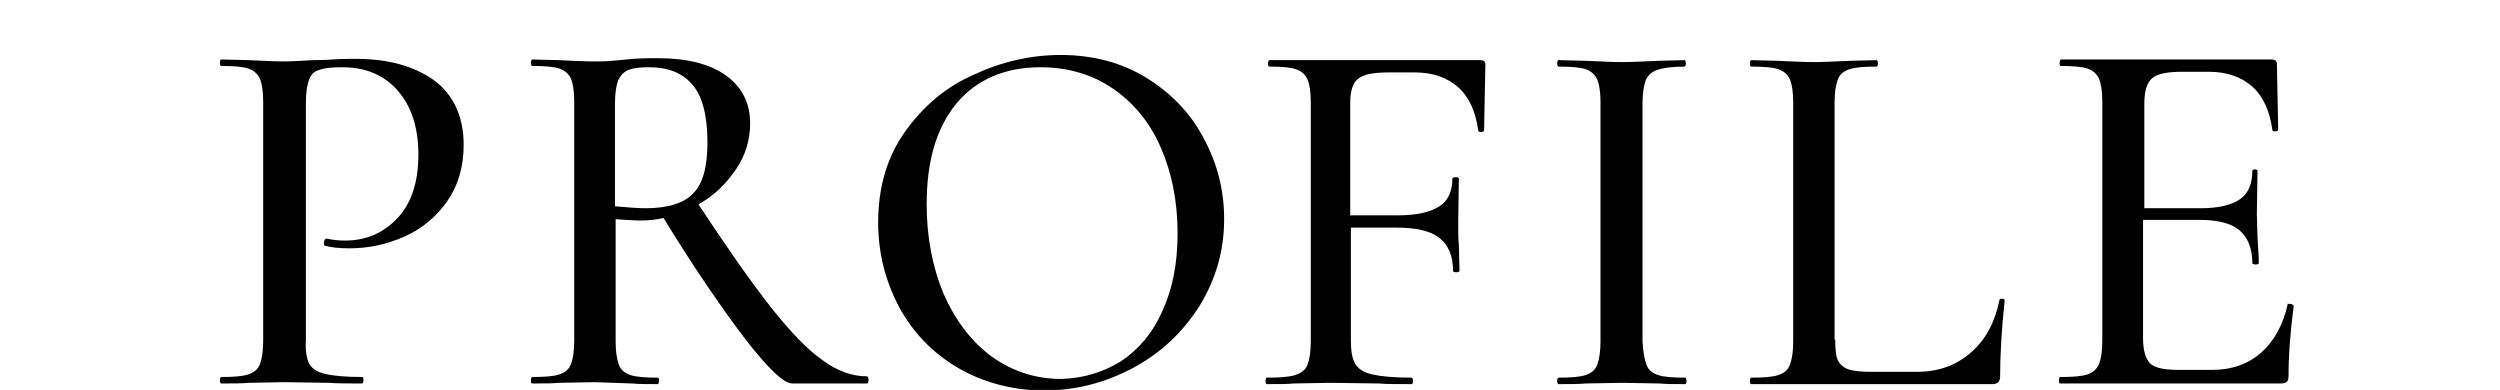
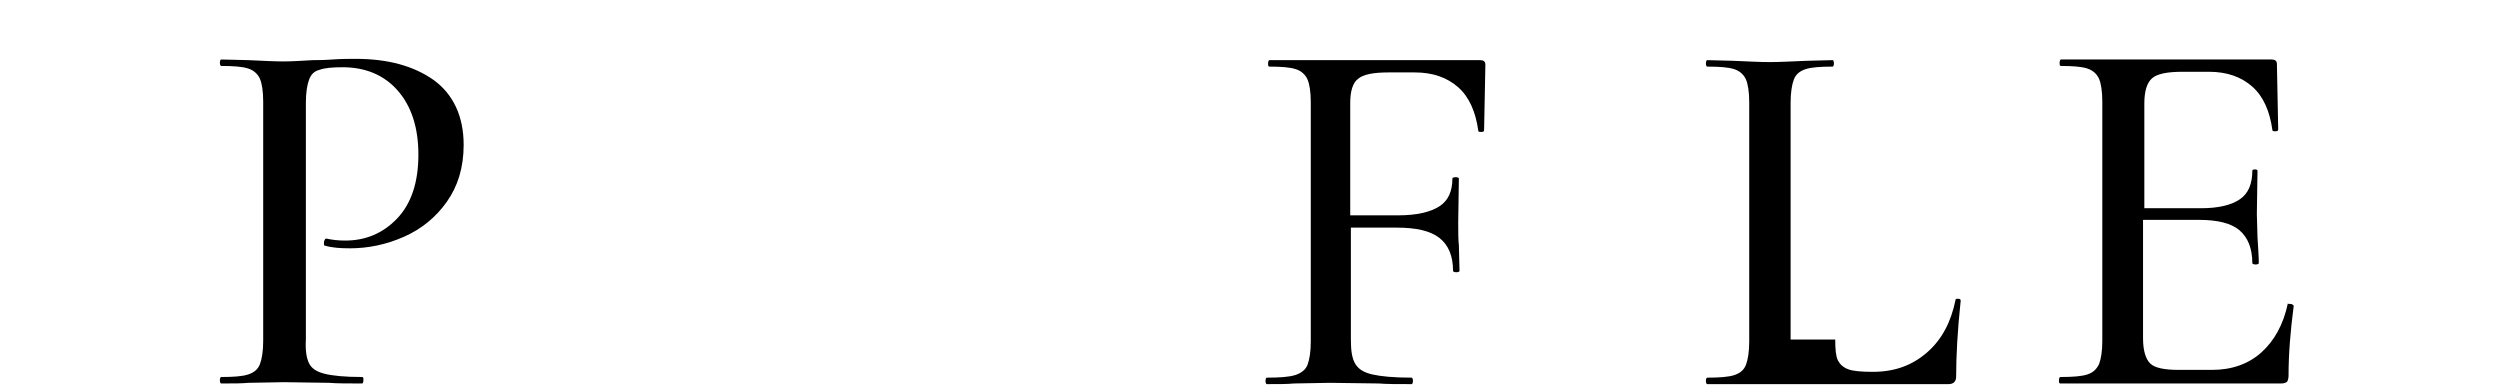
<svg xmlns="http://www.w3.org/2000/svg" version="1.1" id="レイヤー_2" x="0px" y="0px" viewBox="0 0 386.6 60.3" style="enable-background:new 0 0 386.6 60.3;" xml:space="preserve">
  <g>
    <path d="M47.8,56.2c0.4,0.8,1.2,1.3,2.4,1.6c1.2,0.3,3.1,0.5,5.8,0.5c0.2,0,0.2,0.2,0.2,0.5c0,0.3-0.1,0.5-0.2,0.5   c-2.2,0-3.9,0-5.1-0.1l-7-0.1l-5.5,0.1c-1,0.1-2.4,0.1-4.2,0.1c-0.1,0-0.2-0.2-0.2-0.5c0-0.3,0.1-0.5,0.2-0.5   c1.9,0,3.3-0.1,4.2-0.4c0.9-0.3,1.5-0.8,1.8-1.6c0.3-0.8,0.5-2,0.5-3.6v-37c0-1.6-0.2-2.8-0.5-3.5c-0.3-0.7-0.9-1.3-1.8-1.6   c-0.9-0.3-2.3-0.4-4.2-0.4c-0.1,0-0.2-0.2-0.2-0.5s0.1-0.5,0.2-0.5l4.2,0.1c2.2,0.1,4.1,0.2,5.4,0.2c1.3,0,2.8-0.1,4.6-0.2   c0.6,0,1.6,0,3-0.1C52.8,9.1,54,9.1,55,9.1c5,0,9,1.1,12.1,3.3c3,2.2,4.6,5.6,4.6,10c0,3.5-0.9,6.4-2.6,8.8   c-1.7,2.4-3.9,4.2-6.6,5.4c-2.7,1.2-5.5,1.8-8.4,1.8c-1.5,0-2.8-0.1-3.8-0.4c-0.2,0-0.2-0.1-0.2-0.4c0-0.2,0-0.3,0.1-0.5   s0.2-0.2,0.3-0.2c0.9,0.2,1.8,0.3,2.9,0.3c3.1,0,5.8-1.1,8-3.4c2.2-2.3,3.3-5.6,3.3-9.9c0-4.2-1.1-7.5-3.2-9.9   c-2.1-2.4-5-3.6-8.5-3.6c-1.6,0-2.8,0.1-3.6,0.4c-0.8,0.2-1.3,0.7-1.6,1.5c-0.3,0.8-0.5,2-0.5,3.6v36.6   C47.2,54.2,47.4,55.4,47.8,56.2z" />
-     <path d="M134.3,58.8c0,0.3-0.1,0.5-0.2,0.5h-11.6c-1.3,0-3.7-2.3-7.2-6.8c-3.5-4.6-7.8-10.8-12.7-18.8c-1.2,0.3-2.4,0.4-3.5,0.4   c-1,0-2.3-0.1-3.9-0.2v18.9c0,1.6,0.2,2.8,0.5,3.6c0.3,0.8,0.9,1.3,1.8,1.6c0.9,0.3,2.3,0.4,4.2,0.4c0.2,0,0.2,0.2,0.2,0.5   c0,0.3-0.1,0.5-0.2,0.5c-1.7,0-3,0-3.9-0.1L92,59.1l-5.6,0.1c-1,0.1-2.4,0.1-4.1,0.1c-0.2,0-0.2-0.2-0.2-0.5c0-0.3,0.1-0.5,0.2-0.5   c1.9,0,3.3-0.1,4.2-0.4c0.9-0.3,1.5-0.8,1.8-1.6c0.3-0.8,0.5-2,0.5-3.6v-37c0-1.6-0.2-2.8-0.5-3.5c-0.3-0.7-0.9-1.3-1.8-1.6   c-0.9-0.3-2.3-0.4-4.2-0.4c-0.1,0-0.2-0.2-0.2-0.5s0.1-0.5,0.2-0.5l4,0.1c2.3,0.1,4.2,0.2,5.6,0.2c1,0,1.9,0,2.7-0.1   c0.9-0.1,1.6-0.1,2.2-0.2c1.8-0.2,3.4-0.2,5-0.2c4.5,0,8,0.9,10.5,2.7c2.5,1.8,3.7,4.3,3.7,7.4c0,2.5-0.7,4.9-2.2,7.1   c-1.5,2.2-3.4,4.1-5.8,5.4c4.5,6.8,8.2,12.1,11.2,15.9c3,3.8,5.7,6.6,8,8.2c2.3,1.7,4.6,2.5,6.9,2.5   C134.3,58.3,134.3,58.5,134.3,58.8z M99.9,32.2c3.4,0,5.9-0.8,7.3-2.3c1.5-1.5,2.2-4.1,2.2-7.9c0-4.2-0.8-7.2-2.4-9   c-1.6-1.8-3.8-2.6-6.6-2.6c-1.4,0-2.4,0.1-3.2,0.4c-0.7,0.3-1.2,0.8-1.6,1.6c-0.3,0.8-0.5,2-0.5,3.6v15.9   C97.2,32.1,98.8,32.2,99.9,32.2z" />
-     <path d="M148,56.8c-3.9-2.3-6.9-5.5-9-9.4c-2.1-4-3.2-8.3-3.2-13c0-5.5,1.4-10.2,4.2-14.1c2.8-3.9,6.3-6.9,10.7-8.8   c4.3-2,8.8-3,13.3-3c5.1,0,9.5,1.2,13.4,3.6c3.8,2.4,6.8,5.5,8.8,9.4c2.1,3.9,3.1,8,3.1,12.4c0,4.9-1.3,9.3-3.8,13.4   c-2.6,4.1-6,7.3-10.3,9.6c-4.3,2.3-8.9,3.5-14,3.5C156.3,60.3,151.9,59.1,148,56.8z M173.3,55.9c2.7-1.8,4.9-4.3,6.4-7.7   c1.6-3.4,2.4-7.4,2.4-12.1c0-5-0.9-9.4-2.6-13.3c-1.7-3.9-4.2-6.9-7.4-9.1c-3.2-2.2-7-3.3-11.2-3.3c-5.5,0-9.9,1.9-13,5.6   c-3.1,3.8-4.6,8.9-4.6,15.6c0,5.1,0.9,9.7,2.6,13.8c1.8,4.1,4.2,7.3,7.4,9.7c3.2,2.3,6.8,3.5,10.8,3.5   C167.5,58.5,170.5,57.6,173.3,55.9z" />
    <path d="M229.5,20.1c0,0.2-0.1,0.3-0.4,0.3c-0.3,0-0.5,0-0.5-0.2c-0.4-2.9-1.4-5.2-3.1-6.7c-1.7-1.5-3.9-2.3-6.7-2.3h-4.1   c-2.3,0-3.9,0.3-4.7,1c-0.8,0.6-1.2,1.9-1.2,3.7v17.4h7.4c2.9,0,5-0.5,6.4-1.4s2-2.4,2-4.3c0-0.1,0.2-0.2,0.5-0.2s0.5,0.1,0.5,0.2   l-0.1,6.7c0,1.6,0,2.8,0.1,3.6l0.1,4c0,0.1-0.2,0.2-0.5,0.2s-0.5-0.1-0.5-0.2c0-2.3-0.7-4-2.1-5.1c-1.4-1.1-3.6-1.6-6.6-1.6h-7.1   v17.4c0,1.7,0.2,2.9,0.7,3.7c0.5,0.8,1.3,1.3,2.6,1.6c1.3,0.3,3.3,0.5,6.1,0.5c0.1,0,0.2,0.2,0.2,0.5c0,0.3-0.1,0.5-0.2,0.5   c-2.2,0-3.9,0-5.1-0.1l-7.5-0.1l-5.6,0.1c-1,0.1-2.4,0.1-4.2,0.1c-0.1,0-0.2-0.2-0.2-0.5c0-0.3,0.1-0.5,0.2-0.5   c2,0,3.4-0.1,4.4-0.4c0.9-0.3,1.6-0.8,1.9-1.6c0.3-0.8,0.5-2,0.5-3.6v-37c0-1.6-0.2-2.8-0.5-3.5c-0.3-0.7-0.9-1.3-1.8-1.6   c-0.9-0.3-2.3-0.4-4.1-0.4c-0.2,0-0.2-0.2-0.2-0.5s0.1-0.5,0.2-0.5h32.6c0.5,0,0.8,0.2,0.8,0.7L229.5,20.1z" />
-     <path d="M254.6,56.4c0.3,0.8,0.9,1.3,1.8,1.6c0.9,0.3,2.3,0.4,4.2,0.4c0.1,0,0.2,0.2,0.2,0.5c0,0.3-0.1,0.5-0.2,0.5   c-1.7,0-3,0-4-0.1l-5.8-0.1l-5.6,0.1c-1,0.1-2.4,0.1-4.2,0.1c-0.1,0-0.2-0.2-0.2-0.5c0-0.3,0.1-0.5,0.2-0.5c1.9,0,3.3-0.1,4.2-0.4   c0.9-0.3,1.5-0.8,1.8-1.6c0.3-0.8,0.5-2,0.5-3.6v-37c0-1.6-0.2-2.8-0.5-3.5c-0.3-0.7-0.9-1.3-1.8-1.6c-0.9-0.3-2.3-0.4-4.2-0.4   c-0.1,0-0.2-0.2-0.2-0.5s0.1-0.5,0.2-0.5l4.2,0.1c2.3,0.1,4.2,0.2,5.6,0.2c1.5,0,3.5-0.1,5.8-0.2l3.9-0.1c0.1,0,0.2,0.2,0.2,0.5   s-0.1,0.5-0.2,0.5c-1.9,0-3.3,0.2-4.2,0.5s-1.5,0.9-1.8,1.6c-0.3,0.8-0.5,2-0.5,3.6v36.9C254.1,54.4,254.3,55.6,254.6,56.4z" />
-     <path d="M283.8,52.5c0,1.5,0.1,2.6,0.4,3.2s0.8,1.1,1.6,1.4s2.1,0.4,3.8,0.4h6.8c3.4,0,6.1-1,8.4-3s3.7-4.7,4.4-8.1   c0-0.2,0.1-0.2,0.4-0.2c0.3,0,0.4,0.1,0.4,0.3c-0.5,4.7-0.7,8.6-0.7,11.7c0,0.4-0.1,0.7-0.3,0.9c-0.2,0.2-0.5,0.3-0.9,0.3h-37.3   c-0.1,0-0.2-0.2-0.2-0.5c0-0.3,0.1-0.5,0.2-0.5c1.9,0,3.3-0.1,4.2-0.4c0.9-0.3,1.5-0.8,1.8-1.6c0.3-0.8,0.5-2,0.5-3.6v-37   c0-1.6-0.2-2.8-0.5-3.5c-0.3-0.7-0.9-1.3-1.8-1.6c-0.9-0.3-2.3-0.4-4.2-0.4c-0.1,0-0.2-0.2-0.2-0.5s0.1-0.5,0.2-0.5l4,0.1   c2.3,0.1,4.2,0.2,5.7,0.2c1.4,0,3.3-0.1,5.7-0.2l4-0.1c0.1,0,0.2,0.2,0.2,0.5s-0.1,0.5-0.2,0.5c-1.9,0-3.3,0.1-4.2,0.4   c-0.9,0.3-1.5,0.8-1.8,1.6c-0.3,0.8-0.5,2-0.5,3.6V52.5z" />
+     <path d="M283.8,52.5c0,1.5,0.1,2.6,0.4,3.2s0.8,1.1,1.6,1.4s2.1,0.4,3.8,0.4c3.4,0,6.1-1,8.4-3s3.7-4.7,4.4-8.1   c0-0.2,0.1-0.2,0.4-0.2c0.3,0,0.4,0.1,0.4,0.3c-0.5,4.7-0.7,8.6-0.7,11.7c0,0.4-0.1,0.7-0.3,0.9c-0.2,0.2-0.5,0.3-0.9,0.3h-37.3   c-0.1,0-0.2-0.2-0.2-0.5c0-0.3,0.1-0.5,0.2-0.5c1.9,0,3.3-0.1,4.2-0.4c0.9-0.3,1.5-0.8,1.8-1.6c0.3-0.8,0.5-2,0.5-3.6v-37   c0-1.6-0.2-2.8-0.5-3.5c-0.3-0.7-0.9-1.3-1.8-1.6c-0.9-0.3-2.3-0.4-4.2-0.4c-0.1,0-0.2-0.2-0.2-0.5s0.1-0.5,0.2-0.5l4,0.1   c2.3,0.1,4.2,0.2,5.7,0.2c1.4,0,3.3-0.1,5.7-0.2l4-0.1c0.1,0,0.2,0.2,0.2,0.5s-0.1,0.5-0.2,0.5c-1.9,0-3.3,0.1-4.2,0.4   c-0.9,0.3-1.5,0.8-1.8,1.6c-0.3,0.8-0.5,2-0.5,3.6V52.5z" />
    <path d="M354.1,47c0.2,0,0.3,0,0.4,0.1c0.1,0.1,0.2,0.1,0.2,0.2c-0.5,3.8-0.8,7.4-0.8,10.8c0,0.4-0.1,0.7-0.2,0.9   c-0.2,0.2-0.5,0.3-1,0.3h-34.1c-0.2,0-0.2-0.2-0.2-0.5c0-0.3,0.1-0.5,0.2-0.5c1.9,0,3.3-0.1,4.2-0.4c0.9-0.3,1.4-0.8,1.8-1.6   c0.3-0.8,0.5-2,0.5-3.6v-37c0-1.6-0.2-2.8-0.5-3.5c-0.3-0.7-0.9-1.3-1.8-1.6c-0.9-0.3-2.3-0.4-4.1-0.4c-0.2,0-0.2-0.2-0.2-0.5   s0.1-0.5,0.2-0.5h32.6c0.5,0,0.8,0.2,0.8,0.7l0.2,10.1c0,0.2-0.1,0.3-0.4,0.3c-0.3,0-0.5,0-0.5-0.2c-0.4-2.9-1.4-5.2-3.1-6.7   s-3.9-2.3-6.7-2.3h-4.1c-2.3,0-3.9,0.3-4.7,1c-0.8,0.7-1.2,2-1.2,3.9v16.2h8.8c2.7,0,4.7-0.5,6-1.4c1.3-0.9,1.9-2.4,1.9-4.4   c0-0.1,0.1-0.2,0.4-0.2c0.3,0,0.4,0.1,0.4,0.2l-0.1,6.7l0.1,3.6c0.1,1.7,0.2,3,0.2,4c0,0.1-0.2,0.2-0.5,0.2s-0.5-0.1-0.5-0.2   c0-2.3-0.7-4-2-5.1c-1.3-1.1-3.4-1.6-6.3-1.6h-8.6v18.3c0,1.9,0.4,3.2,1.1,3.9c0.7,0.7,2.2,1,4.4,1h5.2c3,0,5.6-0.9,7.6-2.7   s3.4-4.3,4.1-7.6C353.8,47,353.9,47,354.1,47z" />
  </g>
</svg>